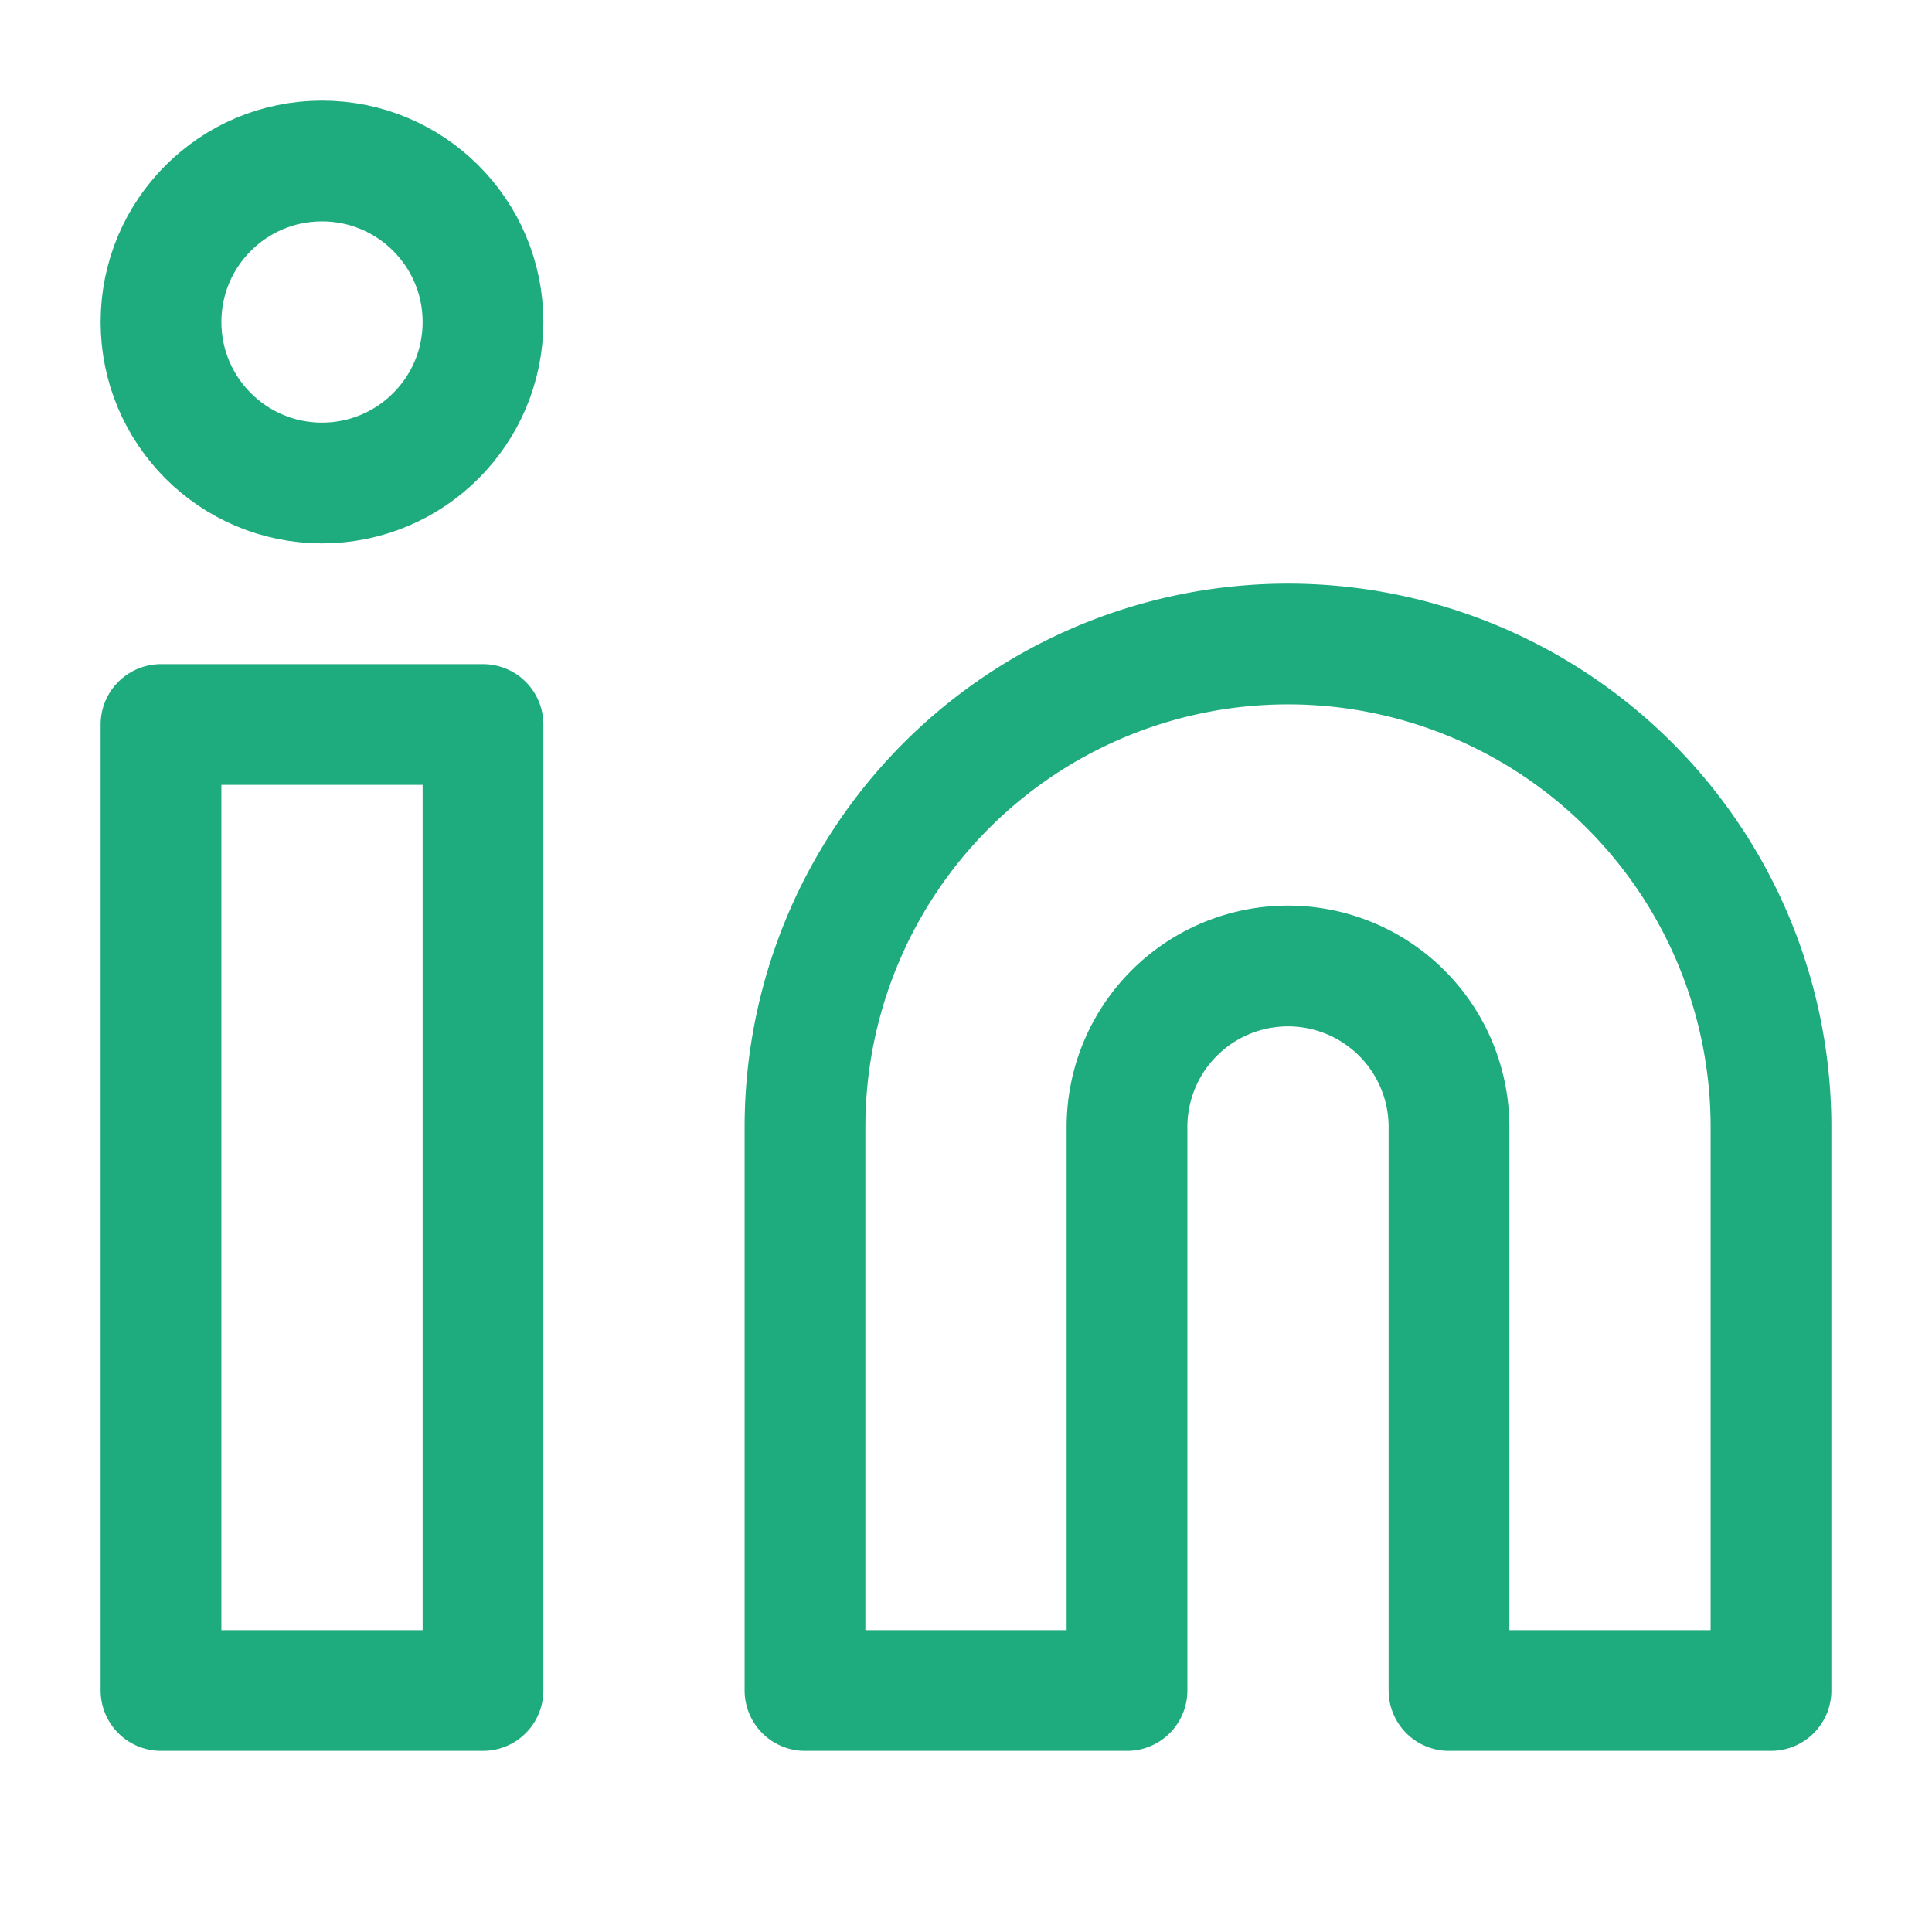
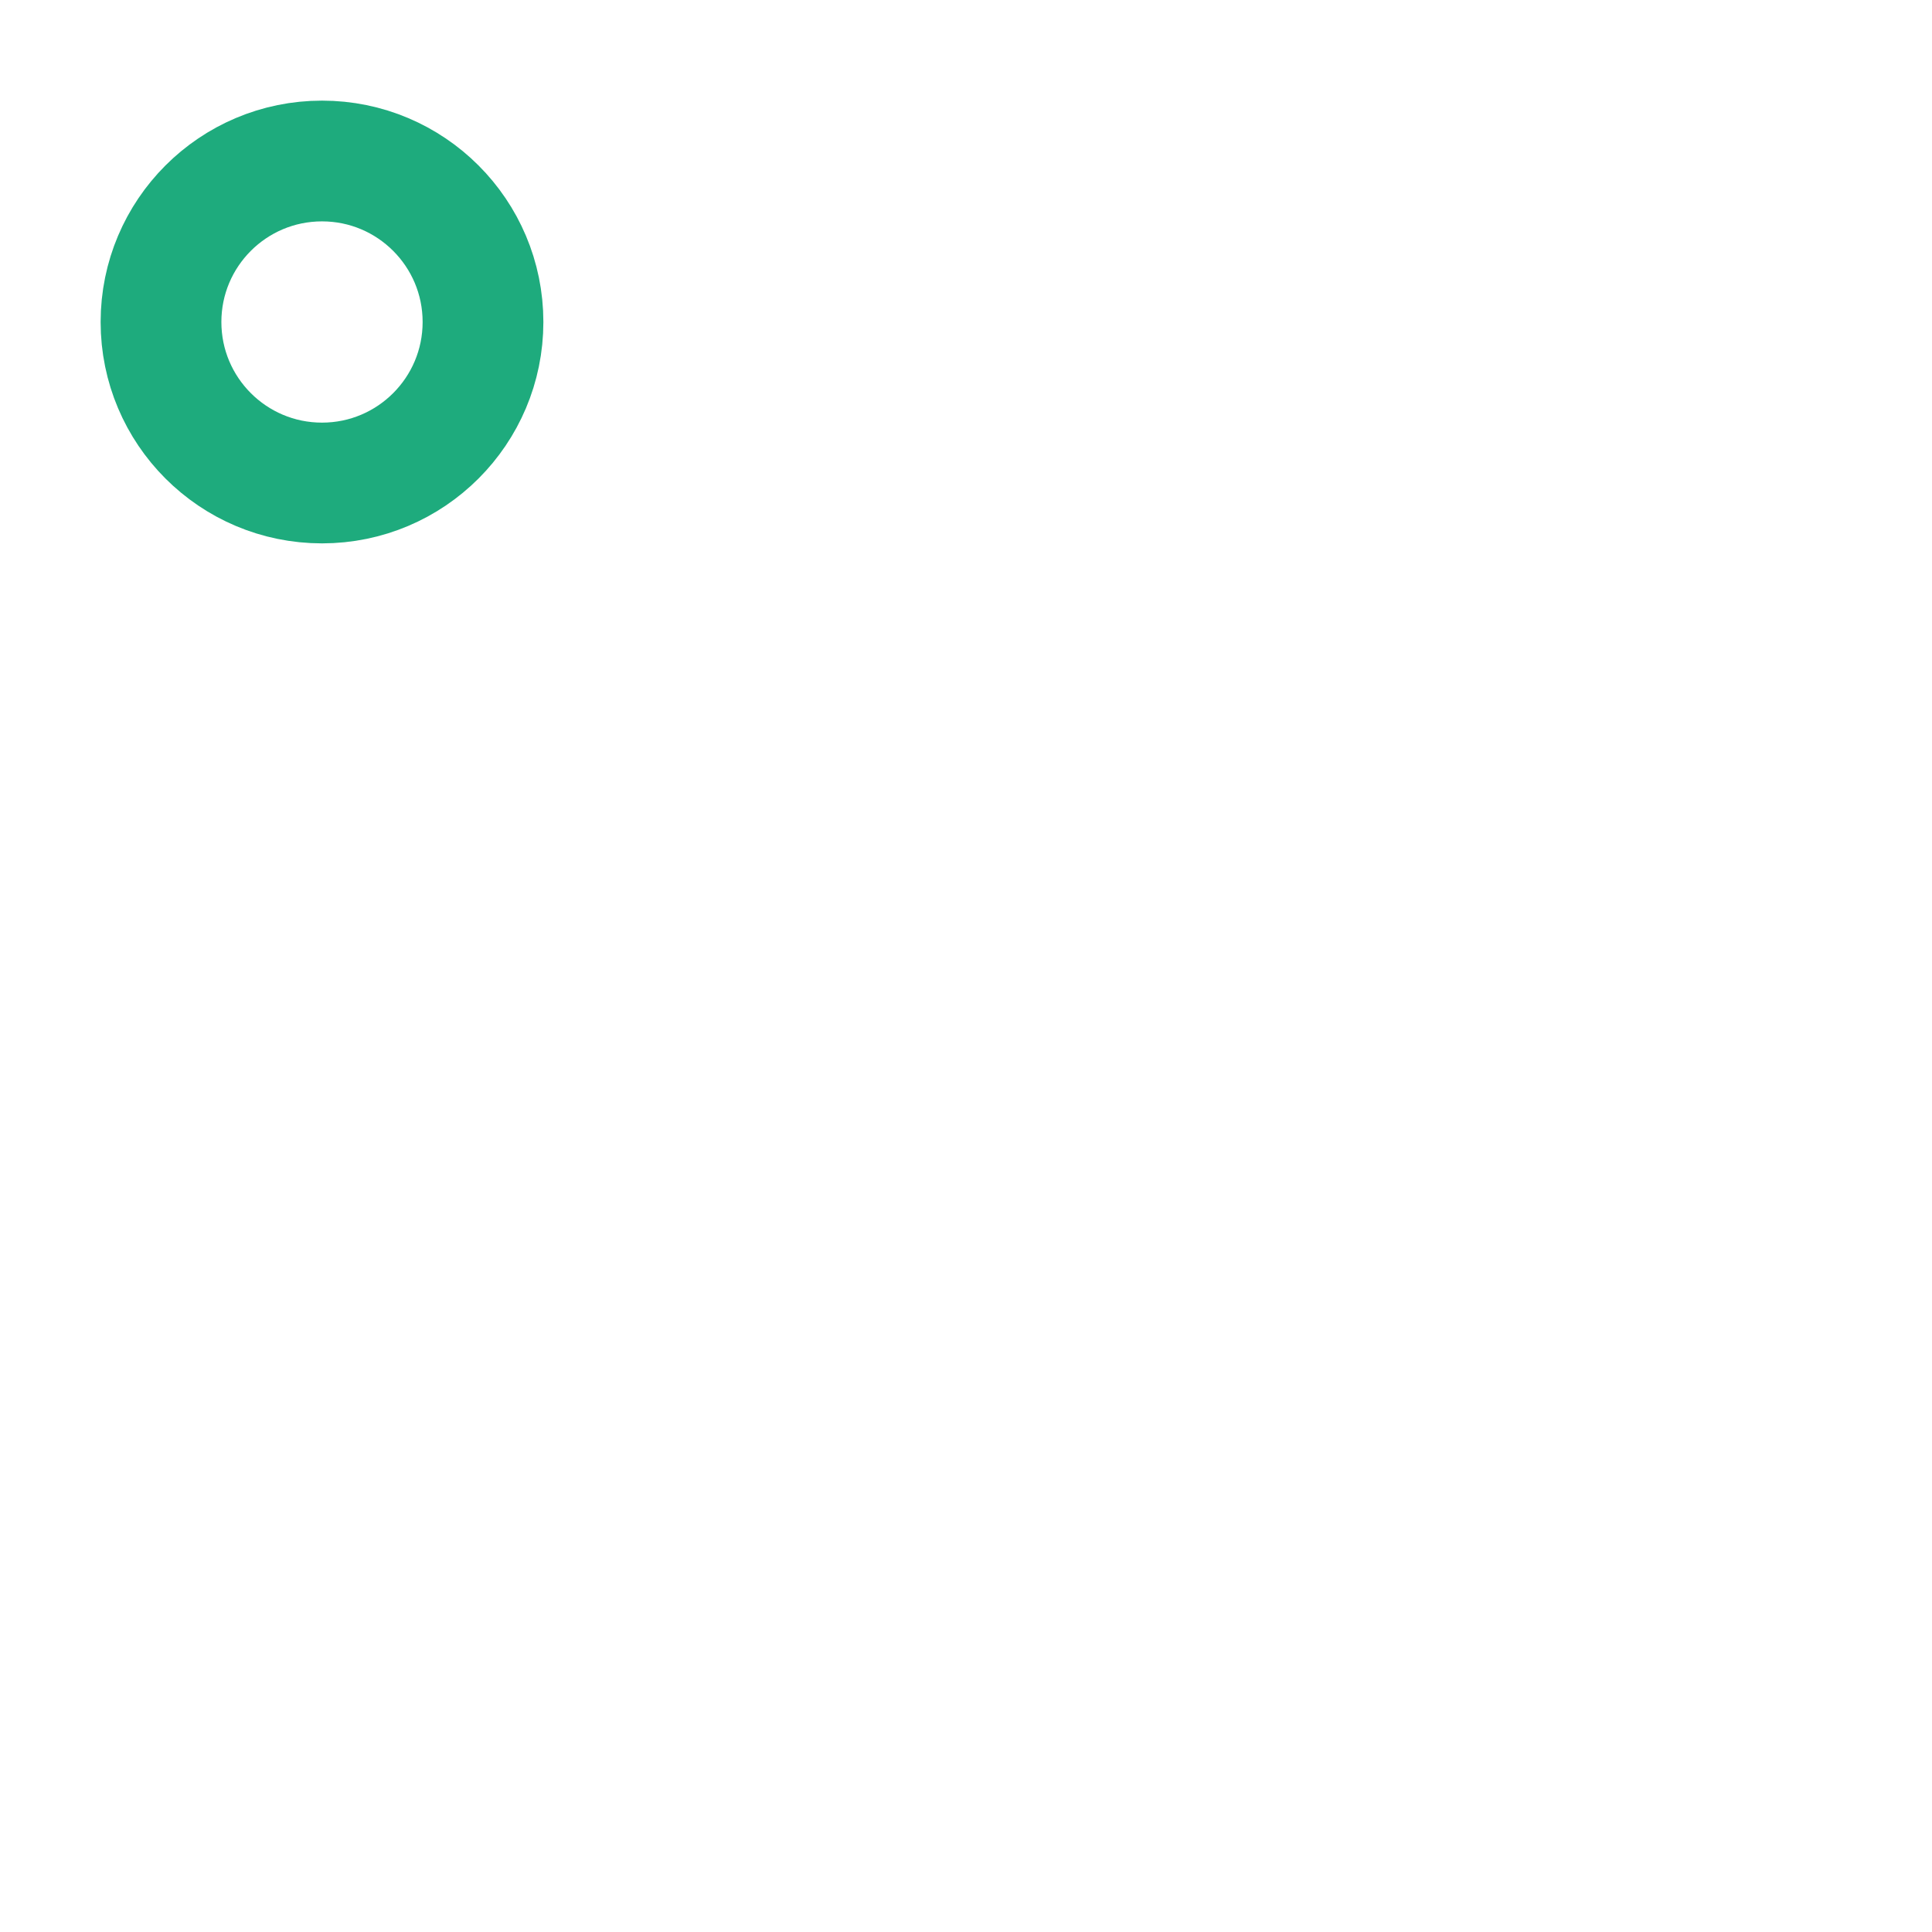
<svg xmlns="http://www.w3.org/2000/svg" width="70" height="70" viewBox="0 0 24 24" stroke="currentColor" stroke-width="1.5" stroke-linecap="round" stroke-linejoin="round" style="opacity: 1; visibility: visible; display: block;" display="block" data-level="316">
-   <path d="M16 8a6 6 0 0 1 6 6v7h-4v-7a2 2 0 0 0-2-2 2 2 0 0 0-2 2v7h-4v-7a6 6 0 0 1 6-6z" style="opacity:1;stroke-width:1.5px;stroke-linecap:round;stroke-linejoin:round;stroke:rgb(30, 171, 125);transform-origin:0px 0px;display:inline;" data-level="318" fill="none" />
-   <rect width="4" height="12" x="2" y="9" style="opacity:1;stroke-width:1.5px;stroke-linecap:round;stroke-linejoin:round;stroke:rgb(30, 171, 125);transform-origin:0px 0px;display:inline;" data-level="319" fill="none" />
  <circle cx="4" cy="4" r="2" style="opacity:1;stroke-width:1.5px;stroke-linecap:round;stroke-linejoin:round;stroke:rgb(30, 171, 125);transform-origin:0px 0px;display:inline;" data-level="320" fill="none" />
</svg>